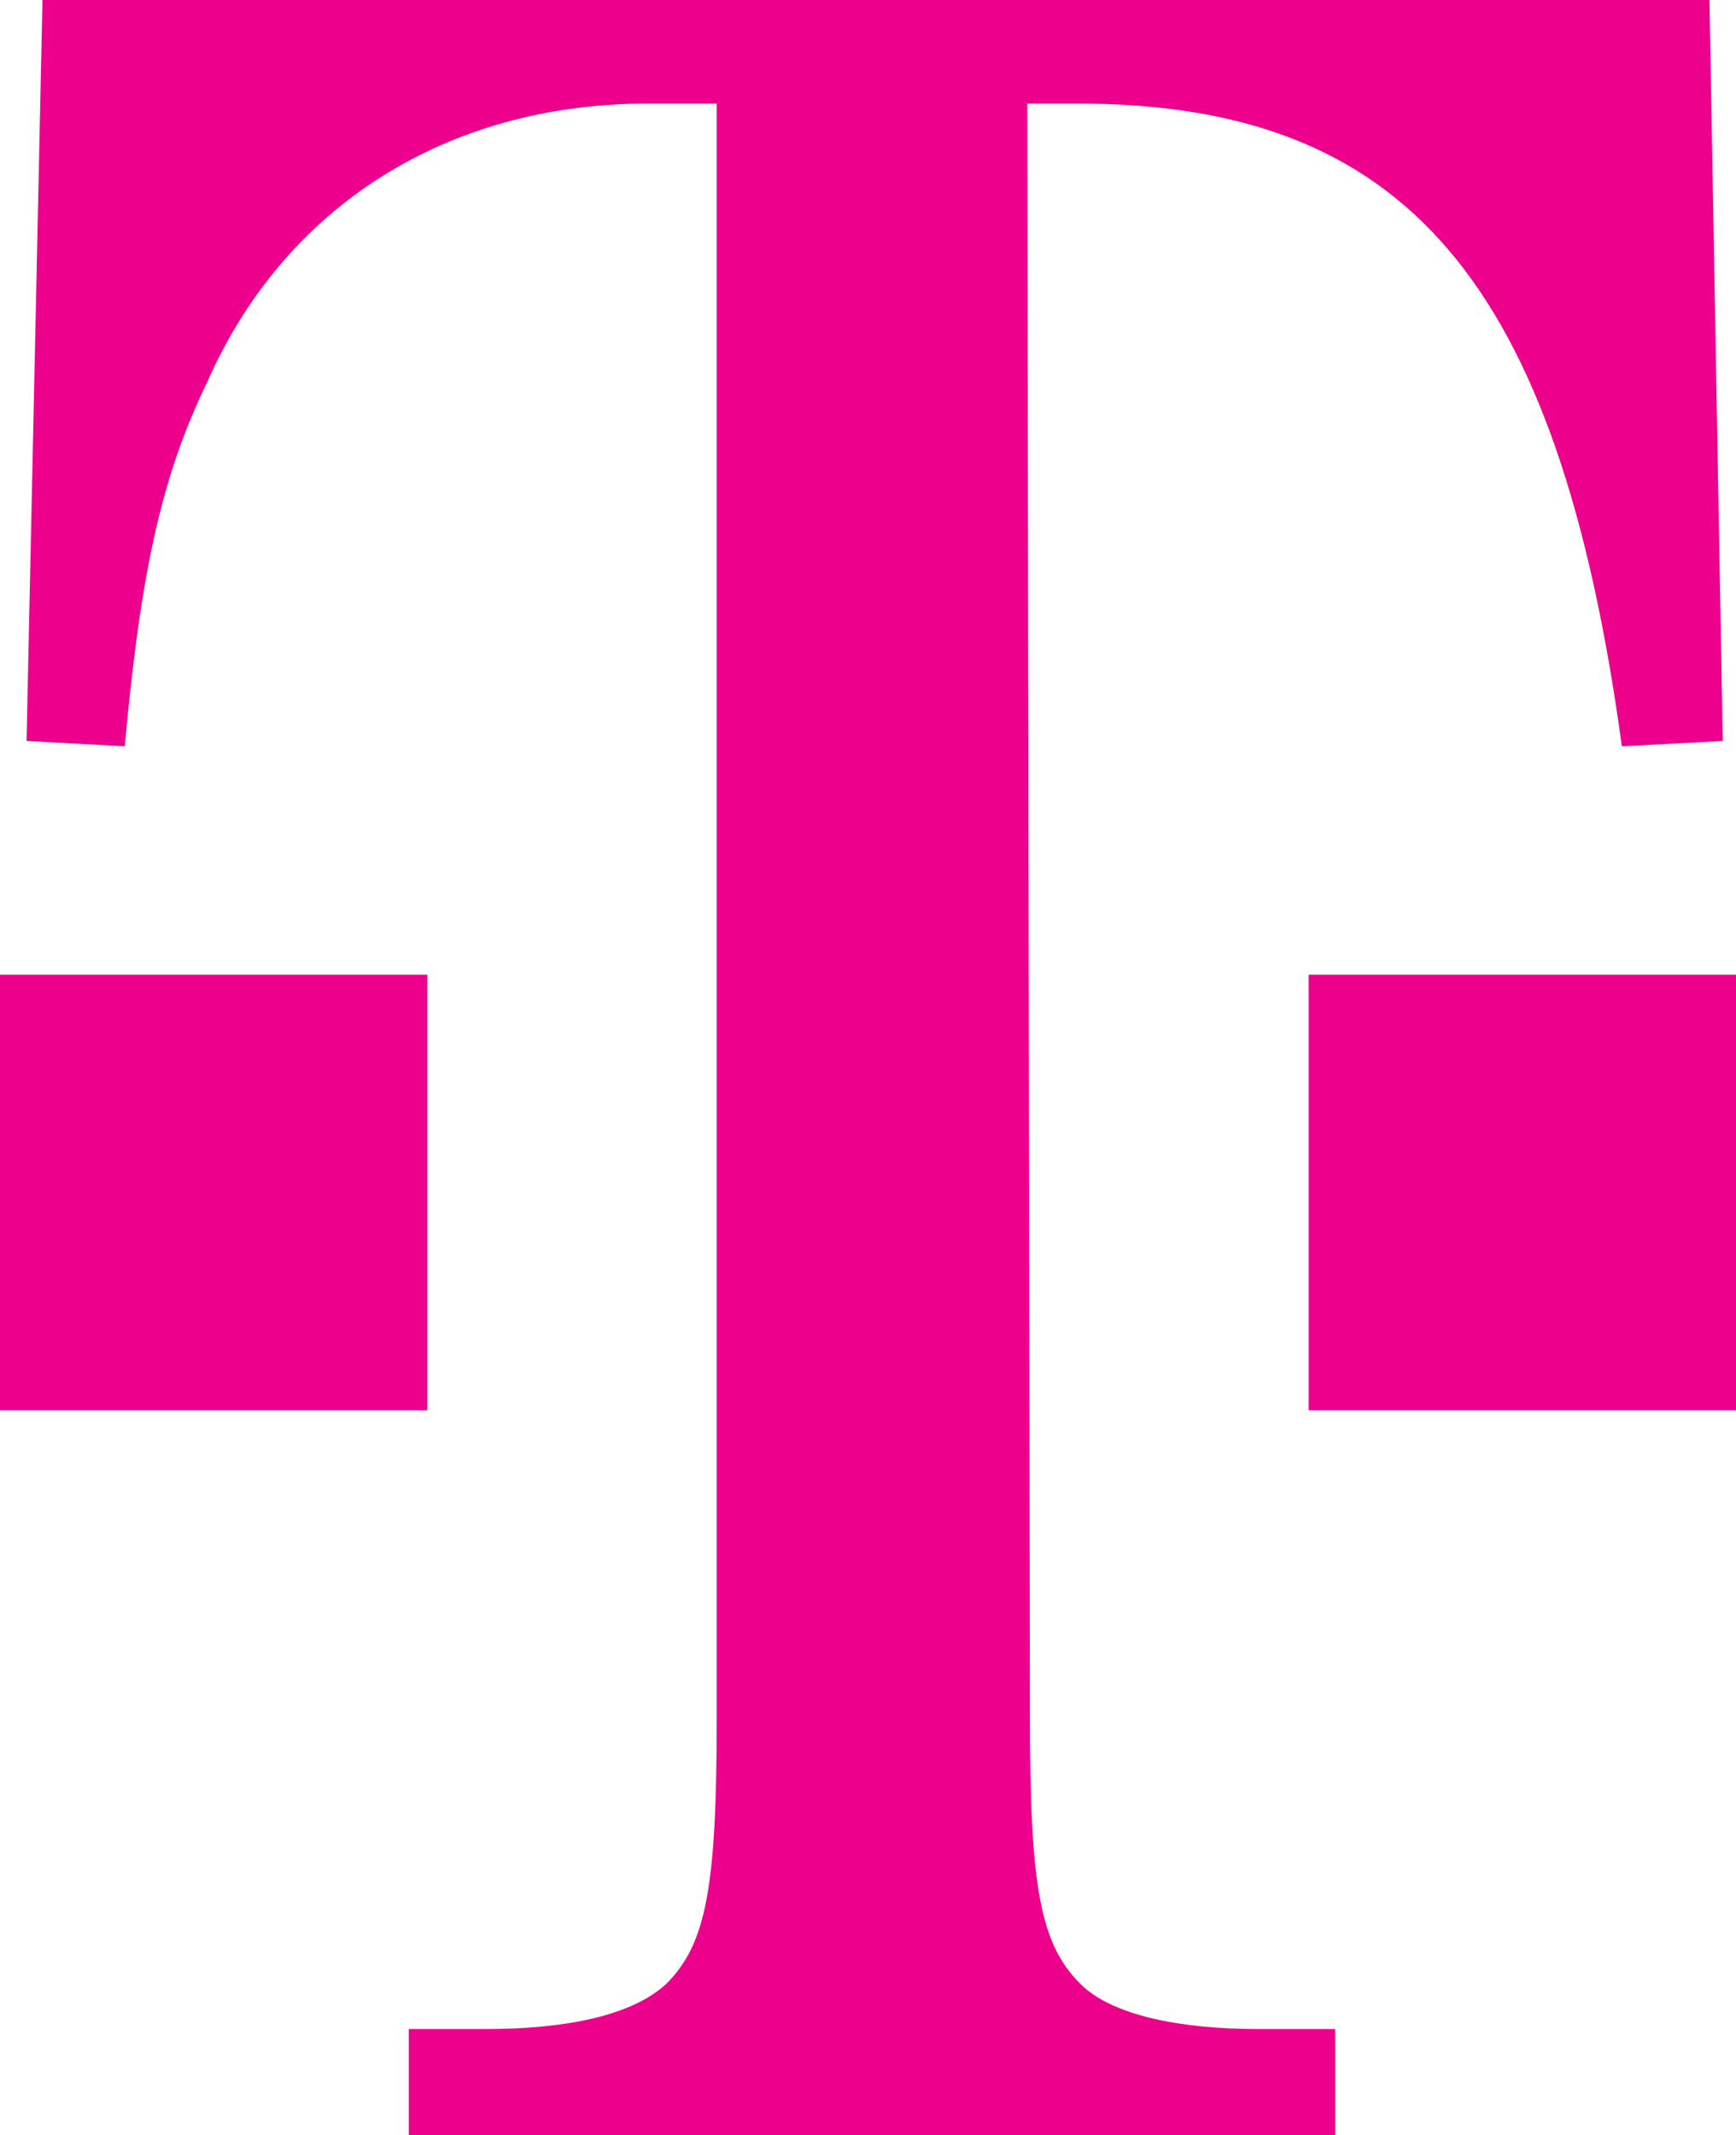
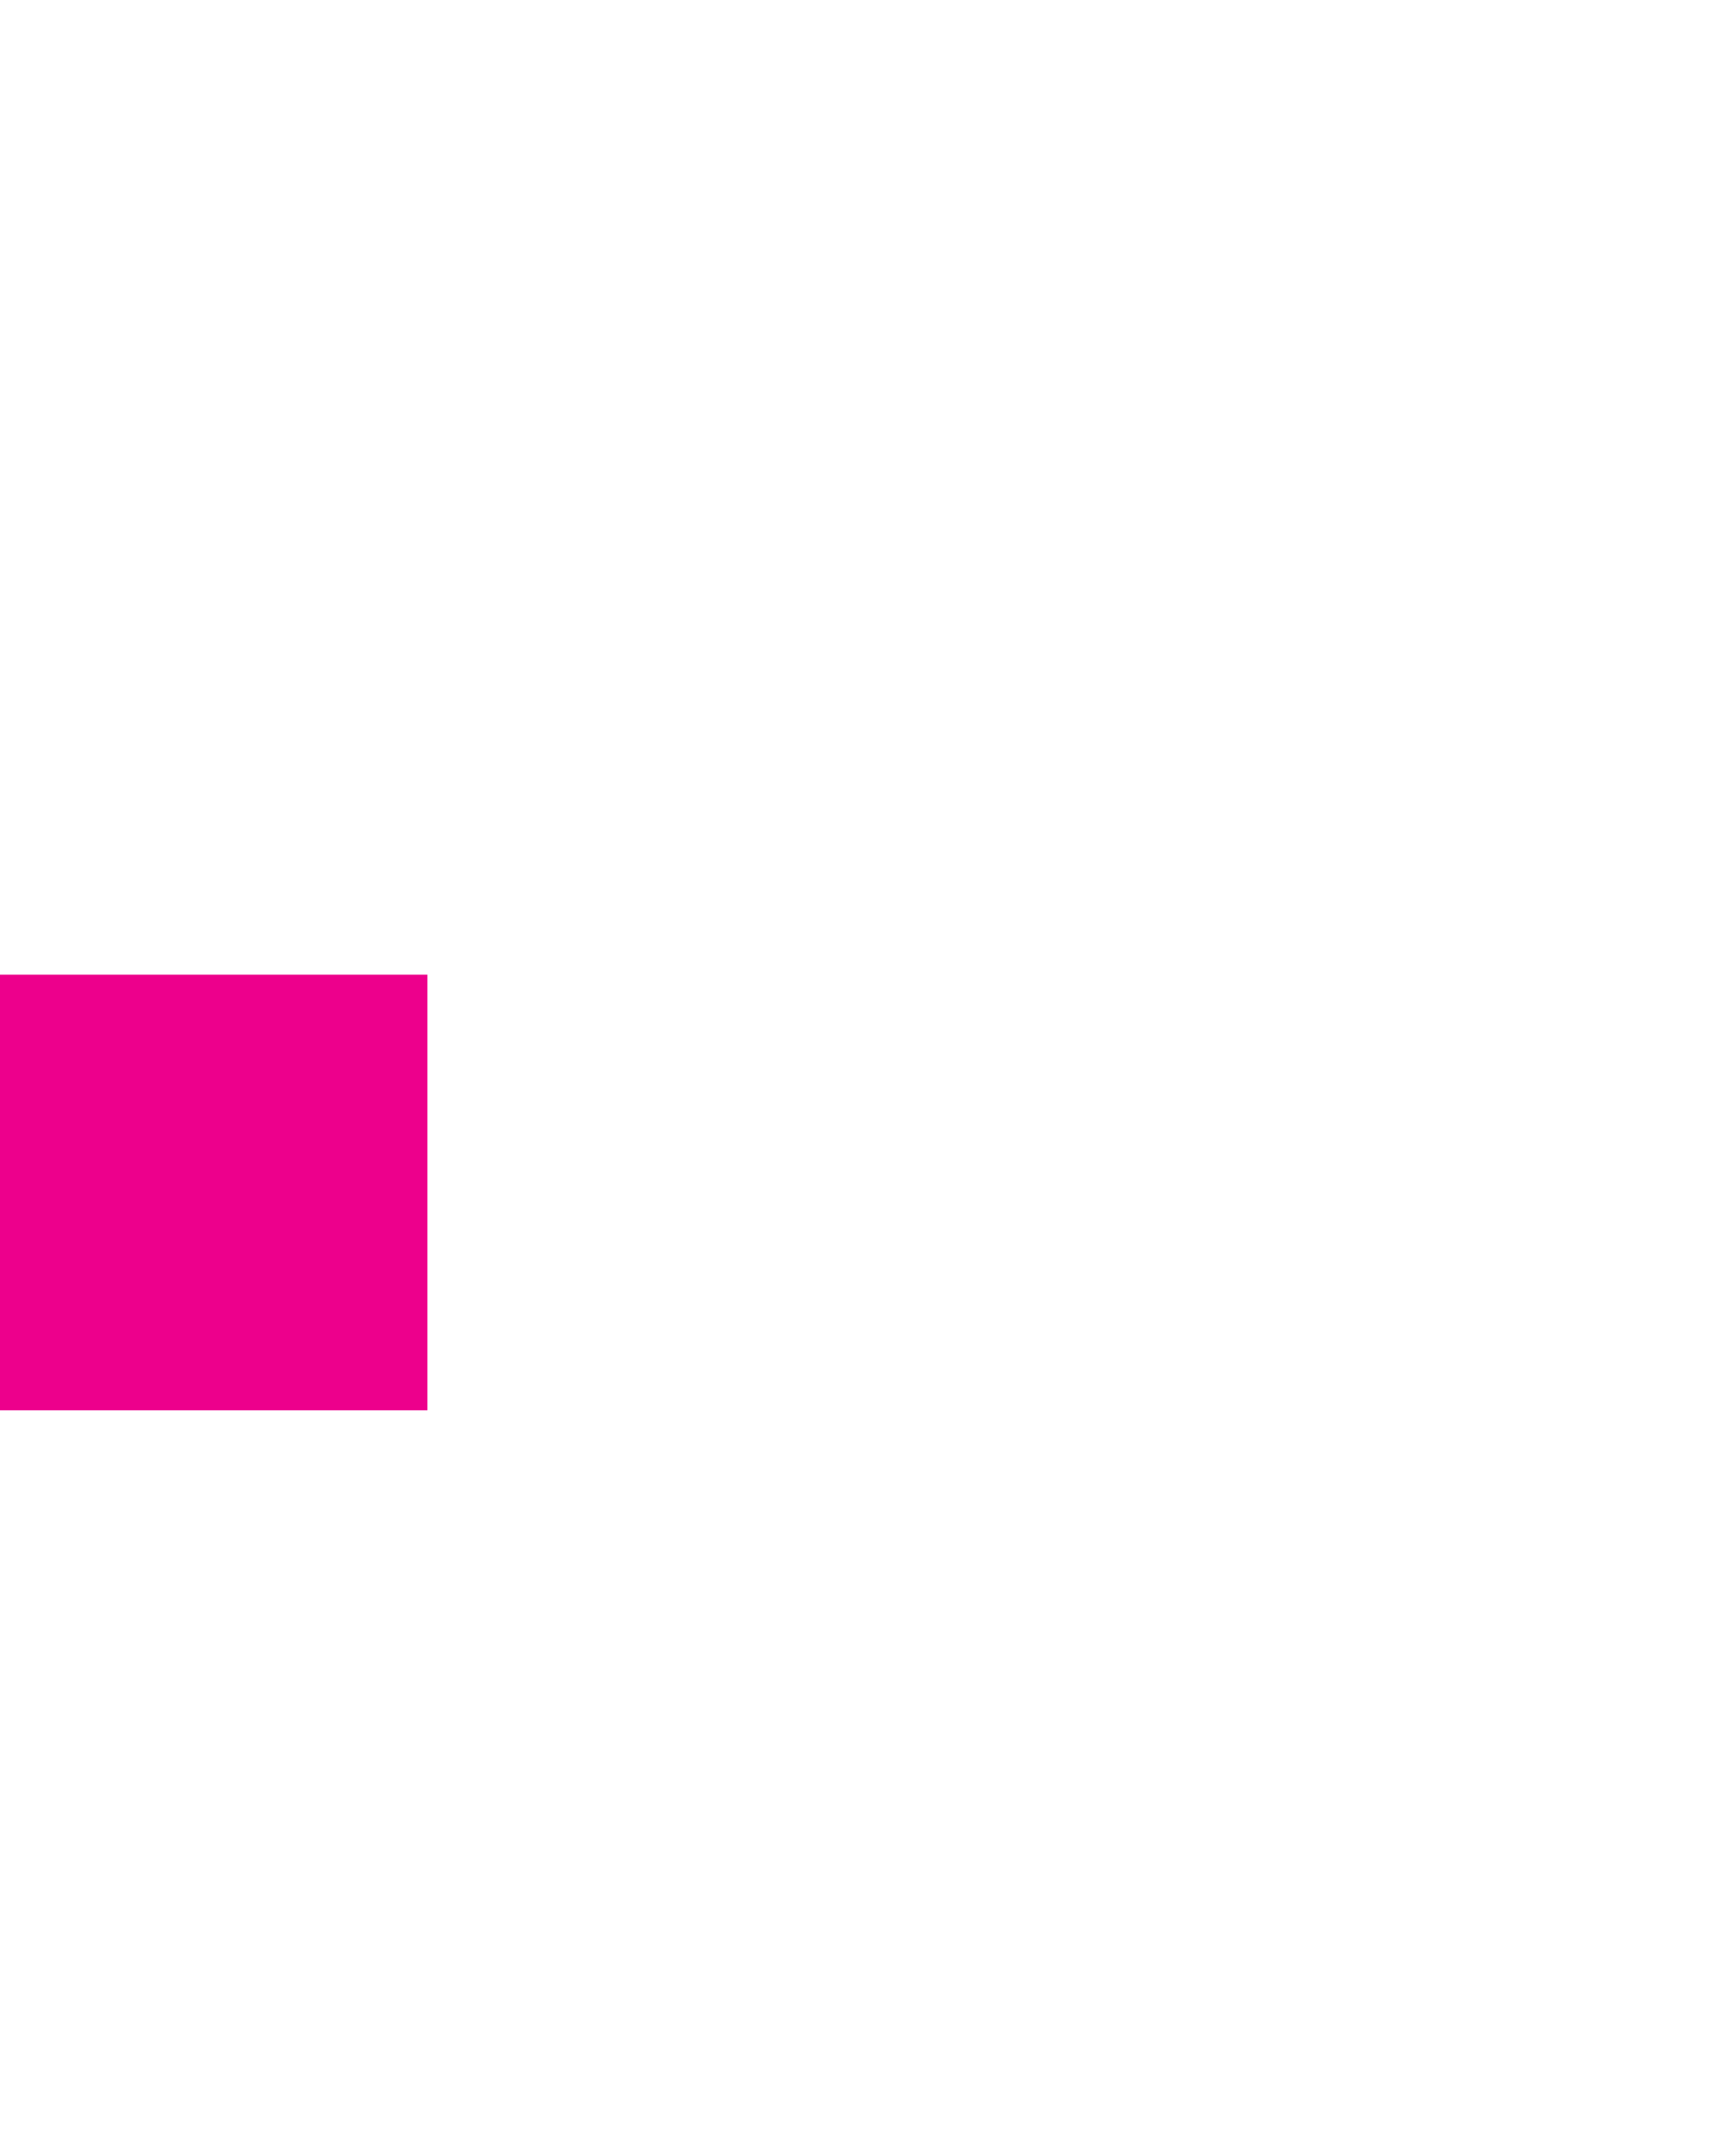
<svg xmlns="http://www.w3.org/2000/svg" xmlns:ns1="http://www.inkscape.org/namespaces/inkscape" xmlns:ns2="http://sodipodi.sourceforge.net/DTD/sodipodi-0.dtd" version="1.1" id="svg2008" ns1:version="0.48.2 r9819" ns2:docname="T from T-Mobile logo.svg" ns2:version="0.32" x="0px" y="0px" viewBox="0 0 65.4 80.4" style="enable-background:new 0 0 65.4 80.4;" xml:space="preserve">
  <style type="text/css">
	.st0{fill:#ED008C;}
</style>
  <path id="path18" ns1:connector-curvature="0" class="st0" d="M0,36.7h16.1v16.4H0V36.7z" />
-   <path id="path20" ns1:connector-curvature="0" class="st0" d="M38.7,3.9h1.9c12.3,0,18.1,6.6,20.5,24.2l3.8-0.2L64.4,0H1.6  L1,27.9l3.7,0.2c0.6-6.6,1.4-10.2,3.1-13.7c2.9-6.6,9-10.5,16.6-10.5H27v60.8c0,6.4-0.4,8.5-1.9,10c-1.3,1.2-3.8,1.7-6.8,1.7h-2.9  v4.1h34.9v-4.1h-2.9c-2.9,0-5.5-0.5-6.7-1.7c-1.5-1.5-1.9-3.6-1.9-10L38.7,3.9" />
-   <path id="path22" ns1:connector-curvature="0" class="st0" d="M49.3,36.7h16.1v16.4H49.3V36.7z" />
</svg>